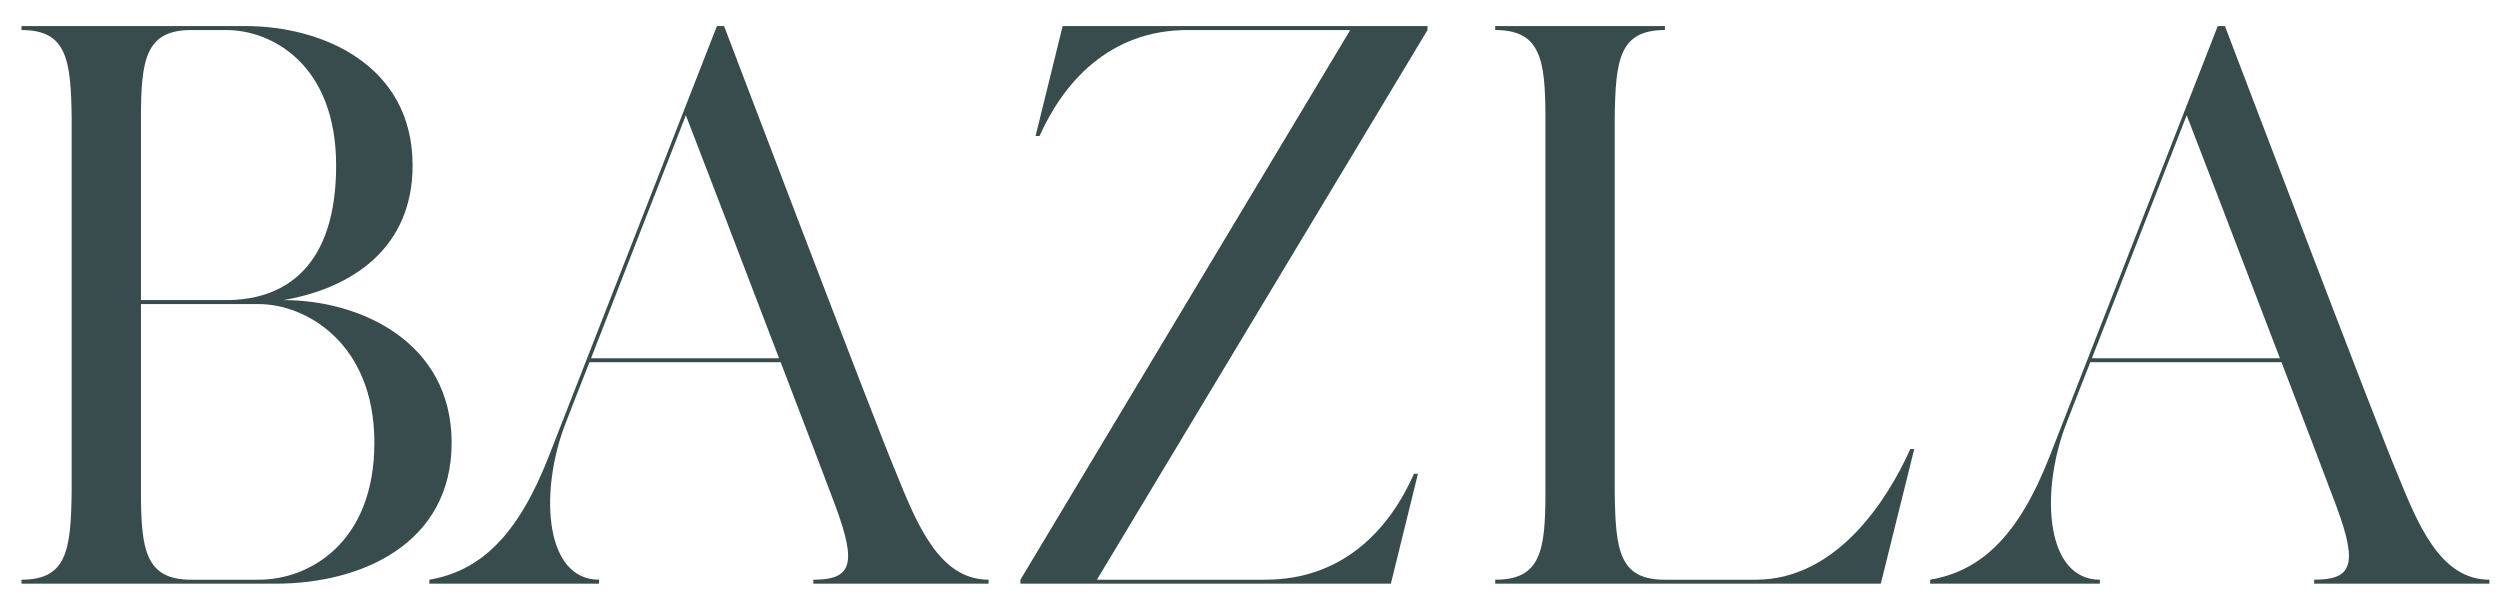
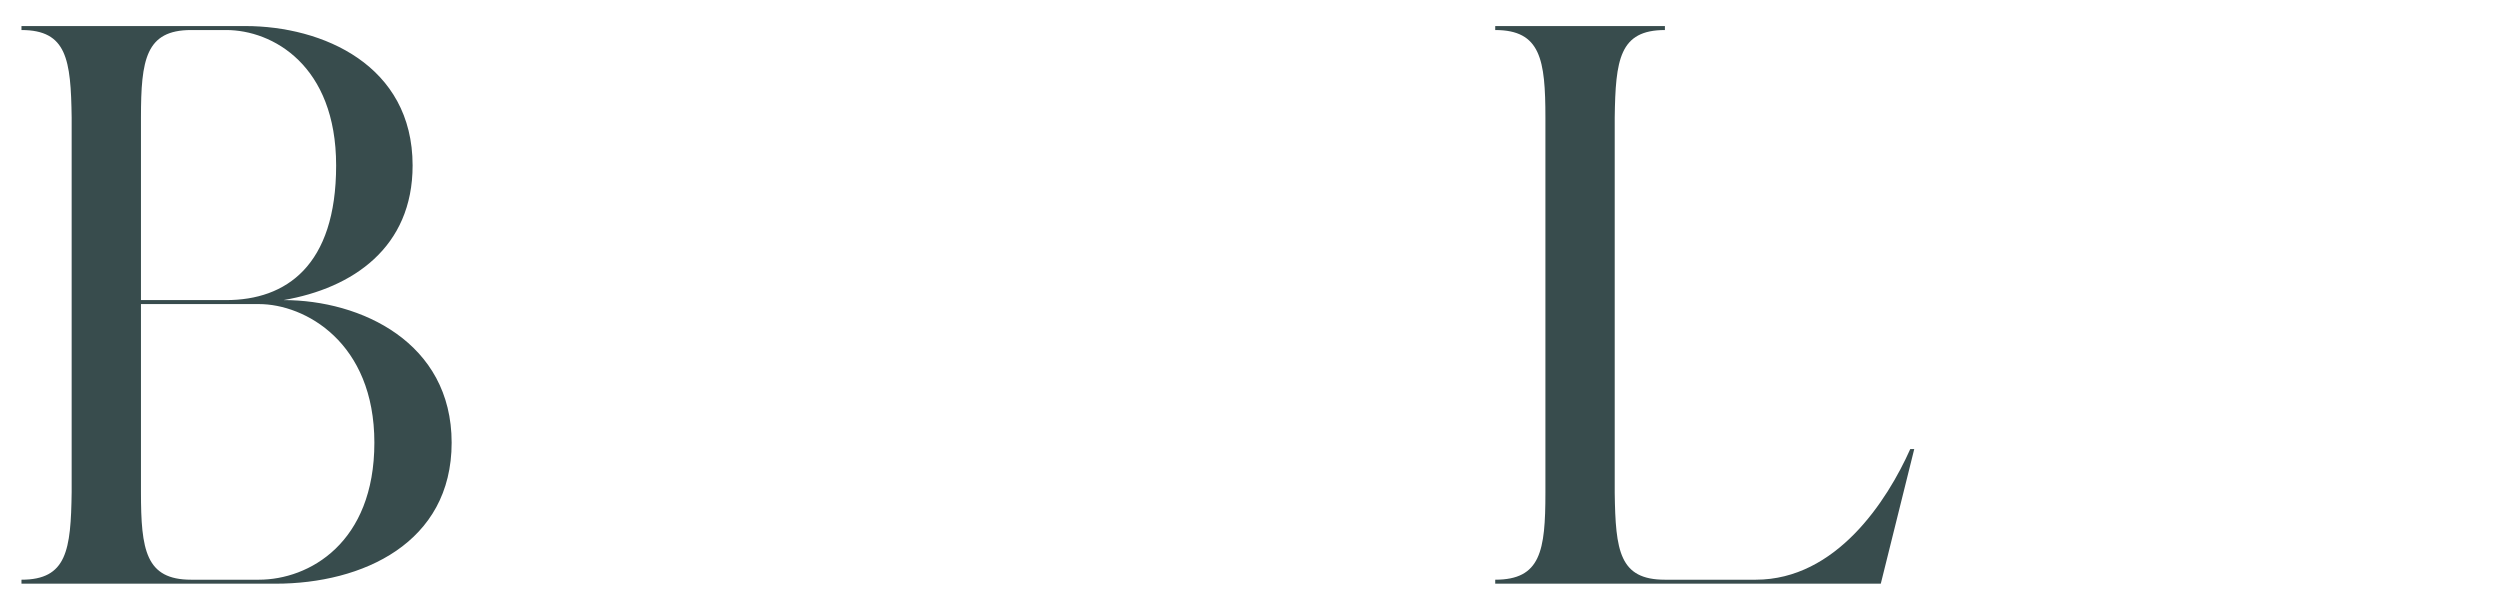
<svg xmlns="http://www.w3.org/2000/svg" width="100%" height="100%" viewBox="0 0 1748 425" version="1.1" xml:space="preserve" style="fill-rule:evenodd;clip-rule:evenodd;stroke-linejoin:round;stroke-miterlimit:2;">
  <g transform="matrix(11.14,0,0,11.14,-910.345,-1245.94)">
    <g>
      <g transform="matrix(1,0,0,1,80.566,148.479)">
        <g transform="matrix(50,0,0,50,0,0)">
          <path d="M0.379,-0.356C0.466,-0.371 0.541,-0.422 0.541,-0.525C0.541,-0.651 0.428,-0.7 0.331,-0.7L0.05,-0.7L0.05,-0.695C0.107,-0.695 0.112,-0.658 0.113,-0.585L0.113,-0.115C0.112,-0.042 0.107,-0.005 0.05,-0.005L0.05,-0L0.369,-0C0.478,-0 0.59,-0.051 0.59,-0.177C0.59,-0.303 0.476,-0.356 0.379,-0.356ZM0.307,-0.695C0.365,-0.695 0.445,-0.651 0.445,-0.525C0.445,-0.399 0.382,-0.356 0.307,-0.356L0.2,-0.356L0.2,-0.585C0.2,-0.658 0.206,-0.695 0.263,-0.695L0.307,-0.695ZM0.348,-0.005L0.263,-0.005C0.206,-0.005 0.2,-0.042 0.2,-0.115L0.2,-0.351L0.348,-0.351C0.406,-0.351 0.493,-0.303 0.493,-0.177C0.493,-0.051 0.411,-0.005 0.348,-0.005Z" style="fill:rgb(56,76,77);fill-rule:nonzero;" />
        </g>
      </g>
      <g transform="matrix(1,0,0,1,108.416,148.479)">
        <g transform="matrix(50,0,0,50,0,0)">
-           <path d="M0.591,-0.139C0.564,-0.203 0.375,-0.7 0.375,-0.7L0.366,-0.7C0.366,-0.7 0.189,-0.247 0.155,-0.16C0.116,-0.06 0.069,-0.016 0.005,-0.005L0.005,-0L0.218,-0L0.218,-0.005C0.151,-0.005 0.143,-0.111 0.174,-0.196C0.177,-0.204 0.189,-0.235 0.206,-0.278L0.446,-0.278C0.477,-0.197 0.505,-0.124 0.515,-0.097C0.542,-0.024 0.535,-0.005 0.487,-0.005L0.487,-0L0.707,-0L0.707,-0.005C0.645,-0.005 0.617,-0.075 0.591,-0.139ZM0.208,-0.283C0.241,-0.368 0.291,-0.496 0.327,-0.588C0.329,-0.583 0.391,-0.422 0.444,-0.283L0.208,-0.283Z" style="fill:rgb(56,76,77);fill-rule:nonzero;" />
-         </g>
+           </g>
        <g transform="matrix(50,0,0,50,35.6,0)">
-           <path d="M0.546,-0.7L0.088,-0.7L0.054,-0.562L0.059,-0.562C0.088,-0.627 0.145,-0.695 0.245,-0.695L0.449,-0.695L0.035,-0.005L0.035,-0L0.5,-0L0.534,-0.138L0.529,-0.138C0.5,-0.072 0.443,-0.005 0.342,-0.005L0.131,-0.005L0.546,-0.695L0.546,-0.7Z" style="fill:rgb(56,76,77);fill-rule:nonzero;" />
-         </g>
+           </g>
        <g transform="matrix(50,0,0,50,64.65,0)">
          <path d="M0.571,-0.169C0.542,-0.104 0.478,-0.005 0.377,-0.005L0.263,-0.005C0.206,-0.005 0.201,-0.041 0.2,-0.114L0.2,-0.585C0.201,-0.658 0.206,-0.695 0.263,-0.695L0.263,-0.7L0.05,-0.7L0.05,-0.695C0.107,-0.695 0.113,-0.658 0.113,-0.585L0.113,-0.114C0.113,-0.041 0.107,-0.005 0.05,-0.005L0.05,-0L0.534,-0L0.576,-0.169L0.571,-0.169Z" style="fill:rgb(56,76,77);fill-rule:nonzero;" />
        </g>
        <g transform="matrix(50,0,0,50,94.2,0)">
-           <path d="M0.591,-0.139C0.564,-0.203 0.375,-0.7 0.375,-0.7L0.366,-0.7C0.366,-0.7 0.189,-0.247 0.155,-0.16C0.116,-0.06 0.069,-0.016 0.005,-0.005L0.005,-0L0.218,-0L0.218,-0.005C0.151,-0.005 0.143,-0.111 0.174,-0.196C0.177,-0.204 0.189,-0.235 0.206,-0.278L0.446,-0.278C0.477,-0.197 0.505,-0.124 0.515,-0.097C0.542,-0.024 0.535,-0.005 0.487,-0.005L0.487,-0L0.707,-0L0.707,-0.005C0.645,-0.005 0.617,-0.075 0.591,-0.139ZM0.208,-0.283C0.241,-0.368 0.291,-0.496 0.327,-0.588C0.329,-0.583 0.391,-0.422 0.444,-0.283L0.208,-0.283Z" style="fill:rgb(56,76,77);fill-rule:nonzero;" />
-         </g>
+           </g>
      </g>
    </g>
  </g>
</svg>